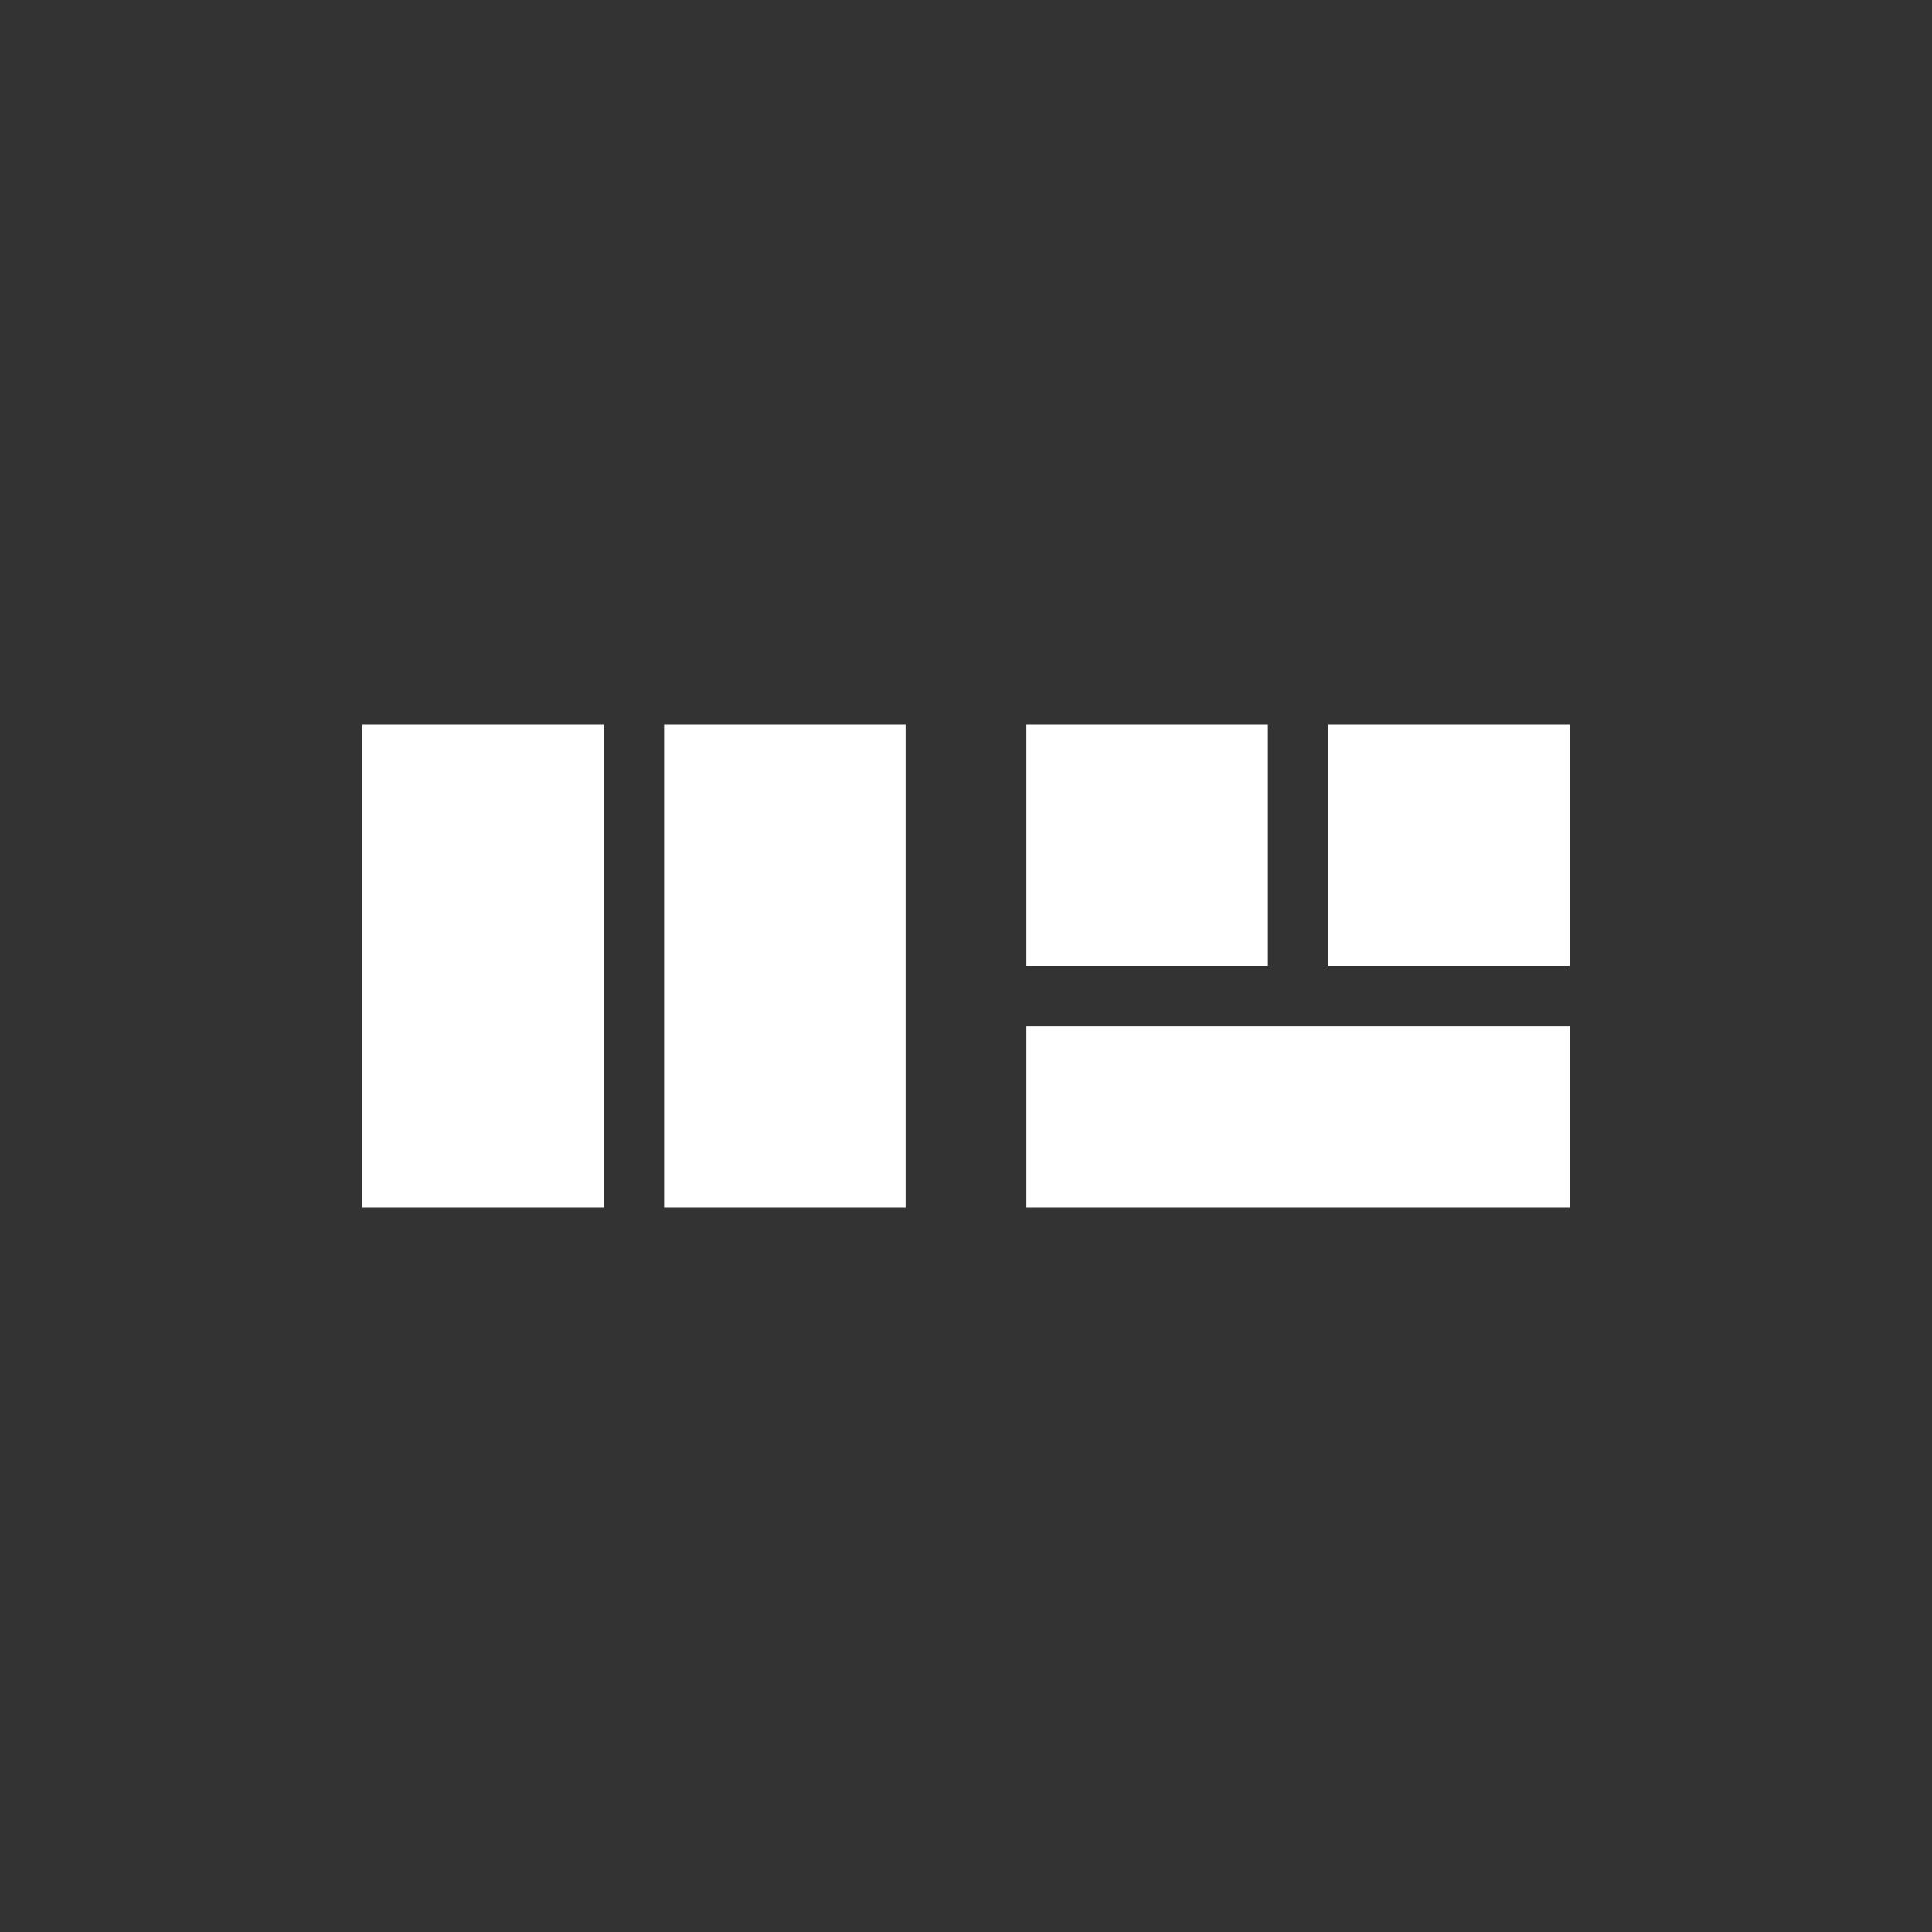
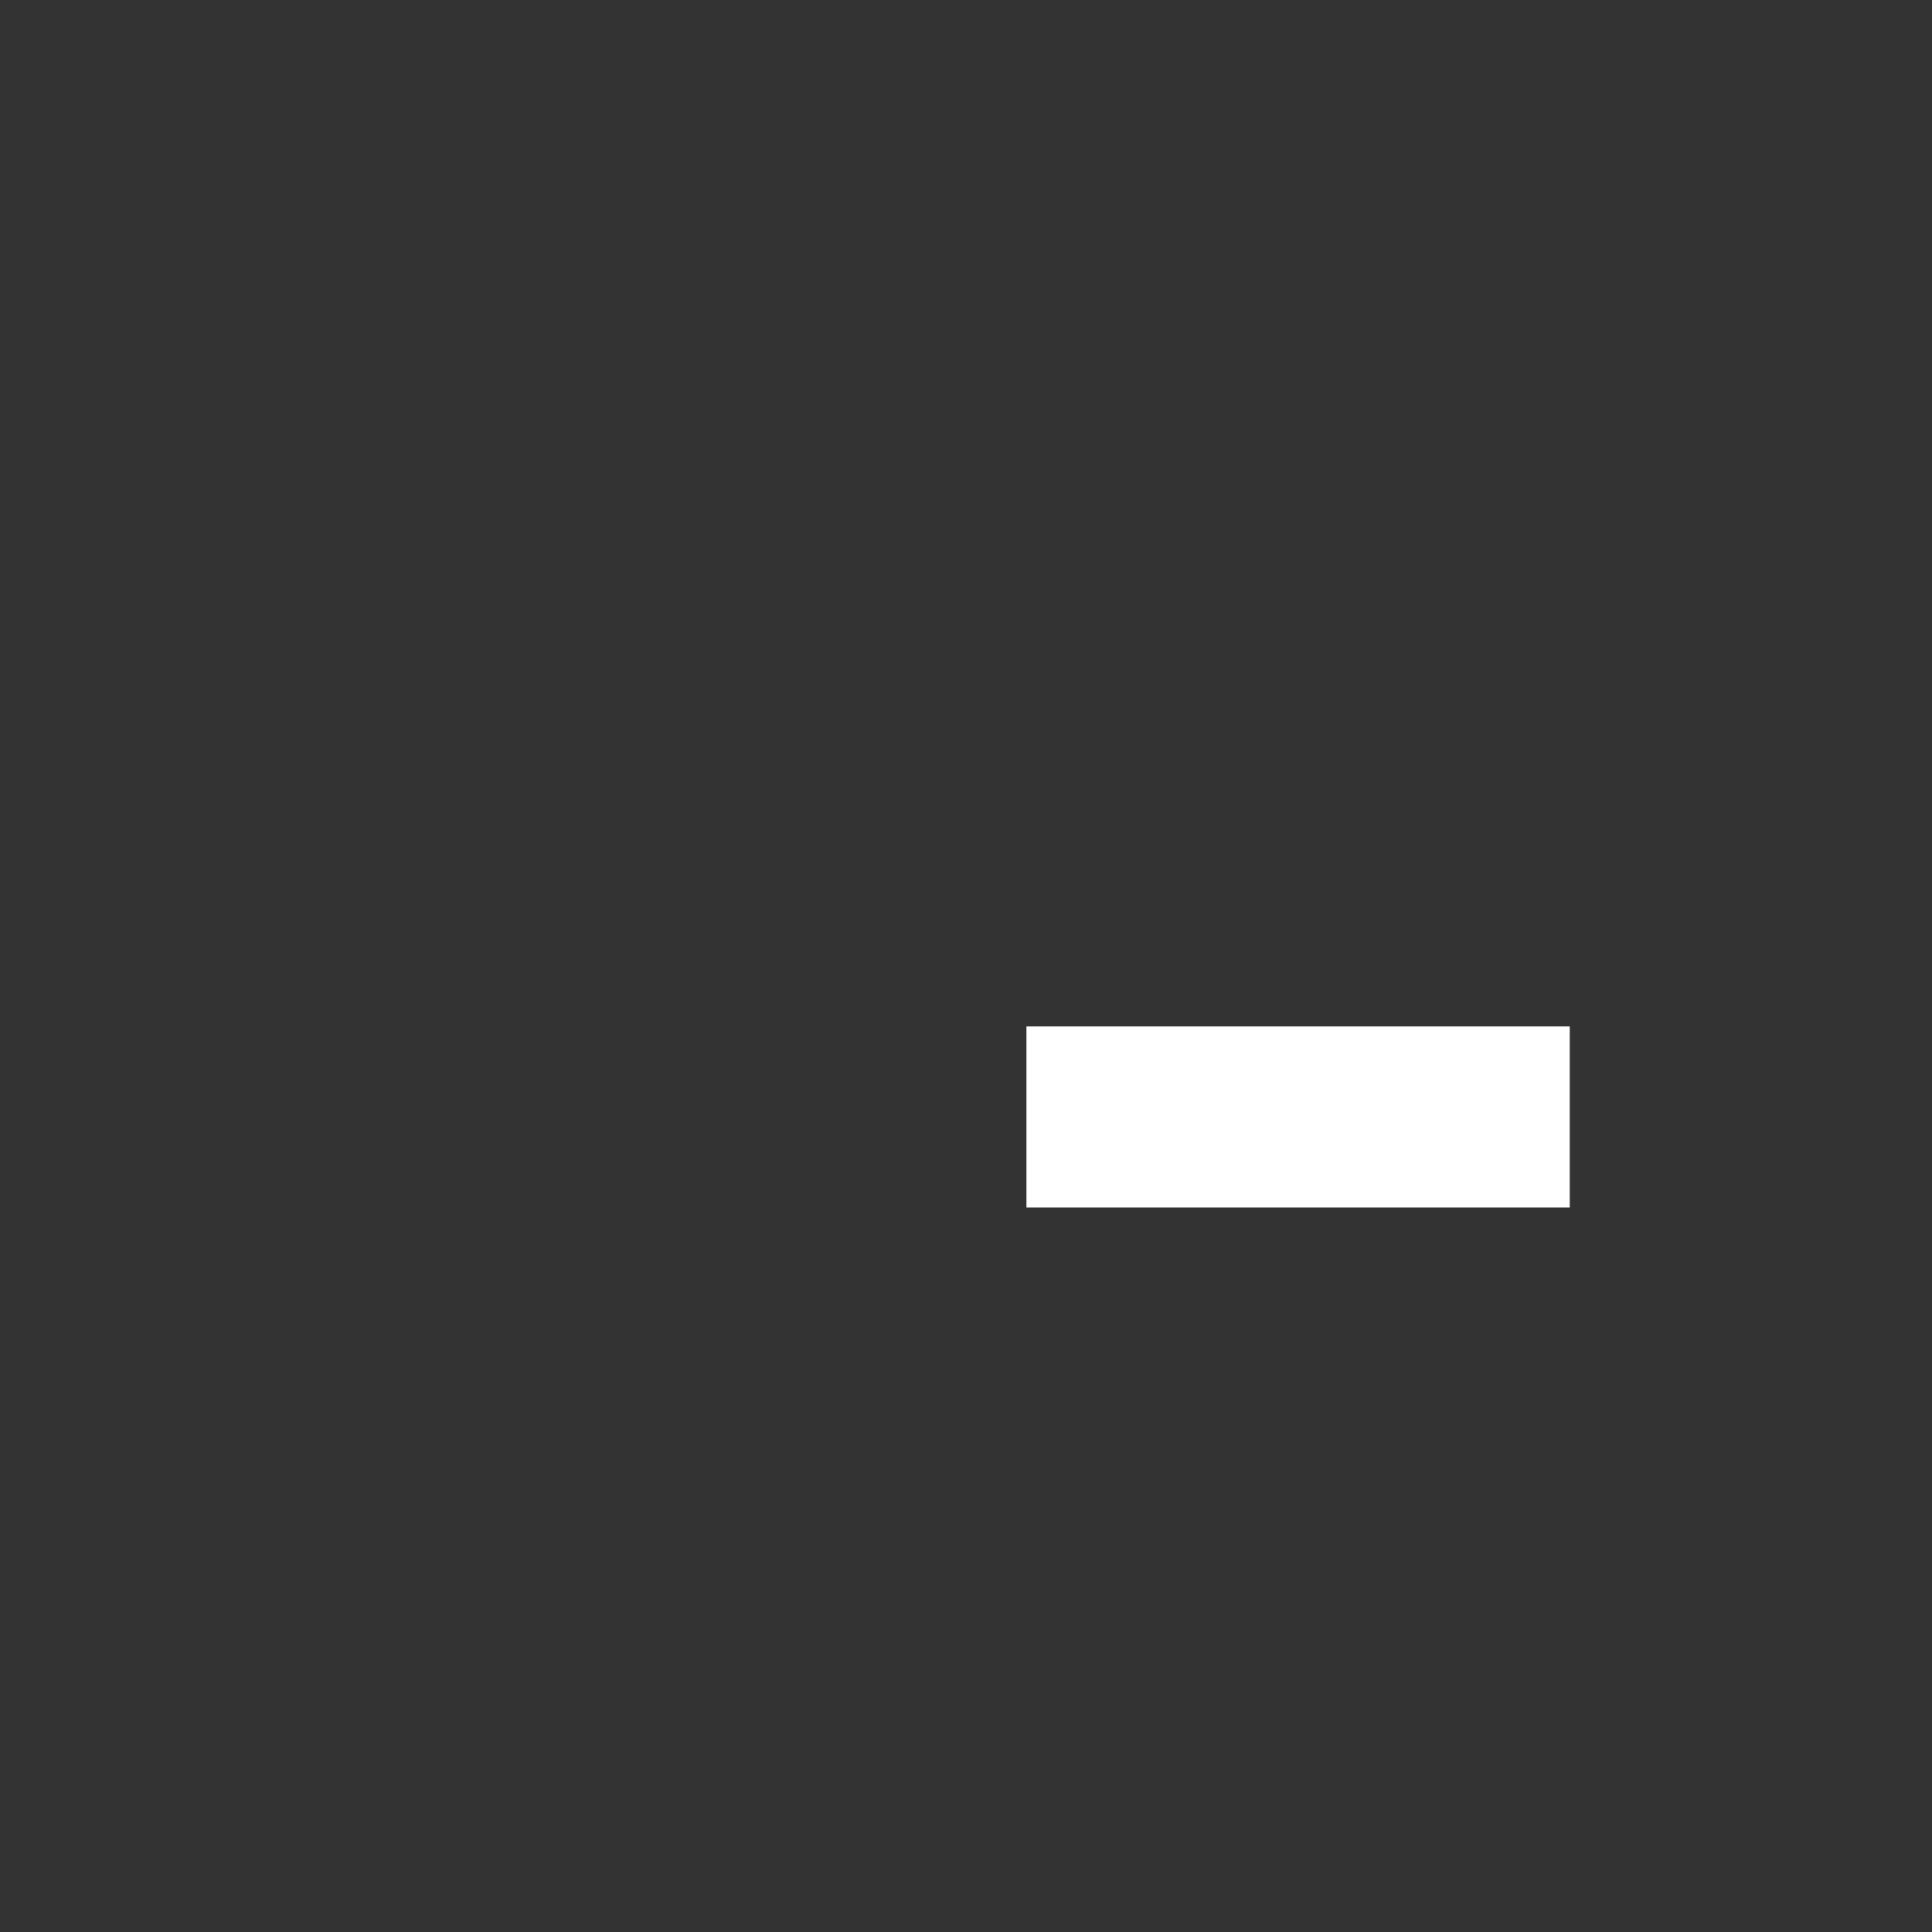
<svg xmlns="http://www.w3.org/2000/svg" width="512" height="512" viewBox="0 0 512 512" fill="none">
  <rect x="0" y="0" width="512" height="512" fill="#333333" stroke="none" />
-   <path d="M96 192H160V320H96V192Z" fill="white" />
-   <path d="M176 192H240V320H176V192Z" fill="white" />
-   <path d="M272 192H336V256H272V192Z" fill="white" />
  <path d="M272 272H416V320H272V272Z" fill="white" />
-   <path d="M352 192H416V256H352V192Z" fill="white" />
</svg>